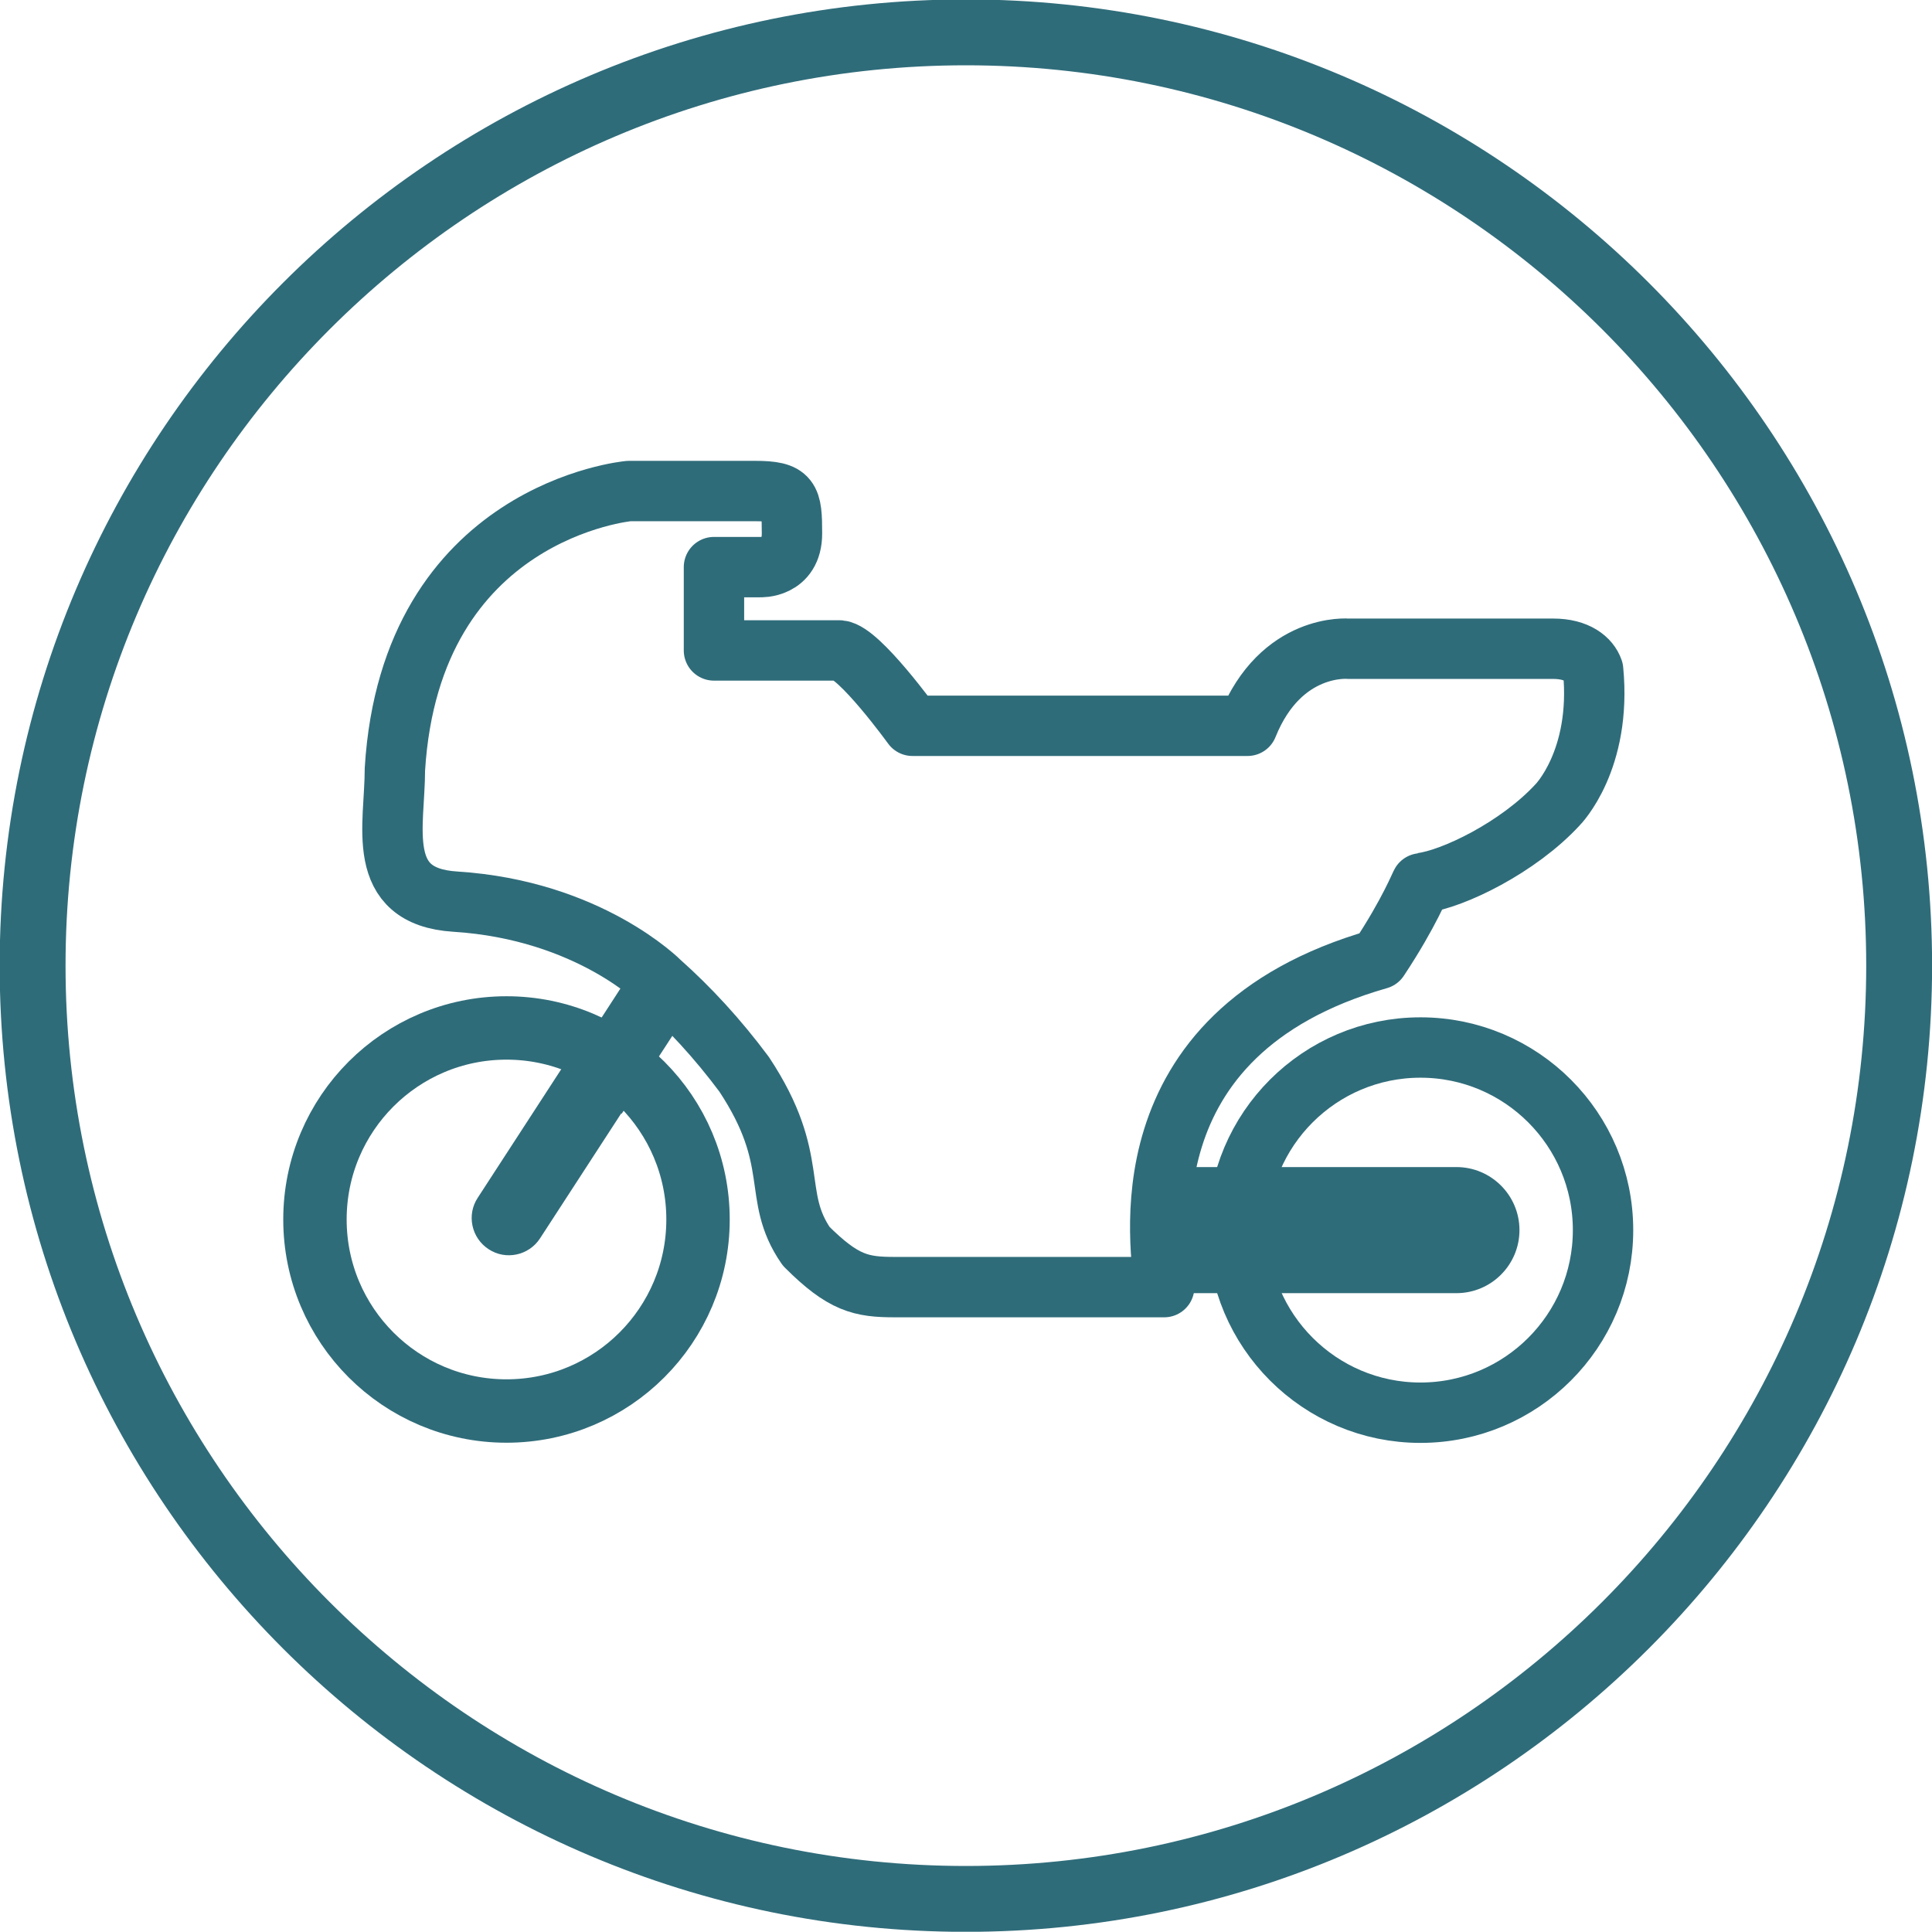
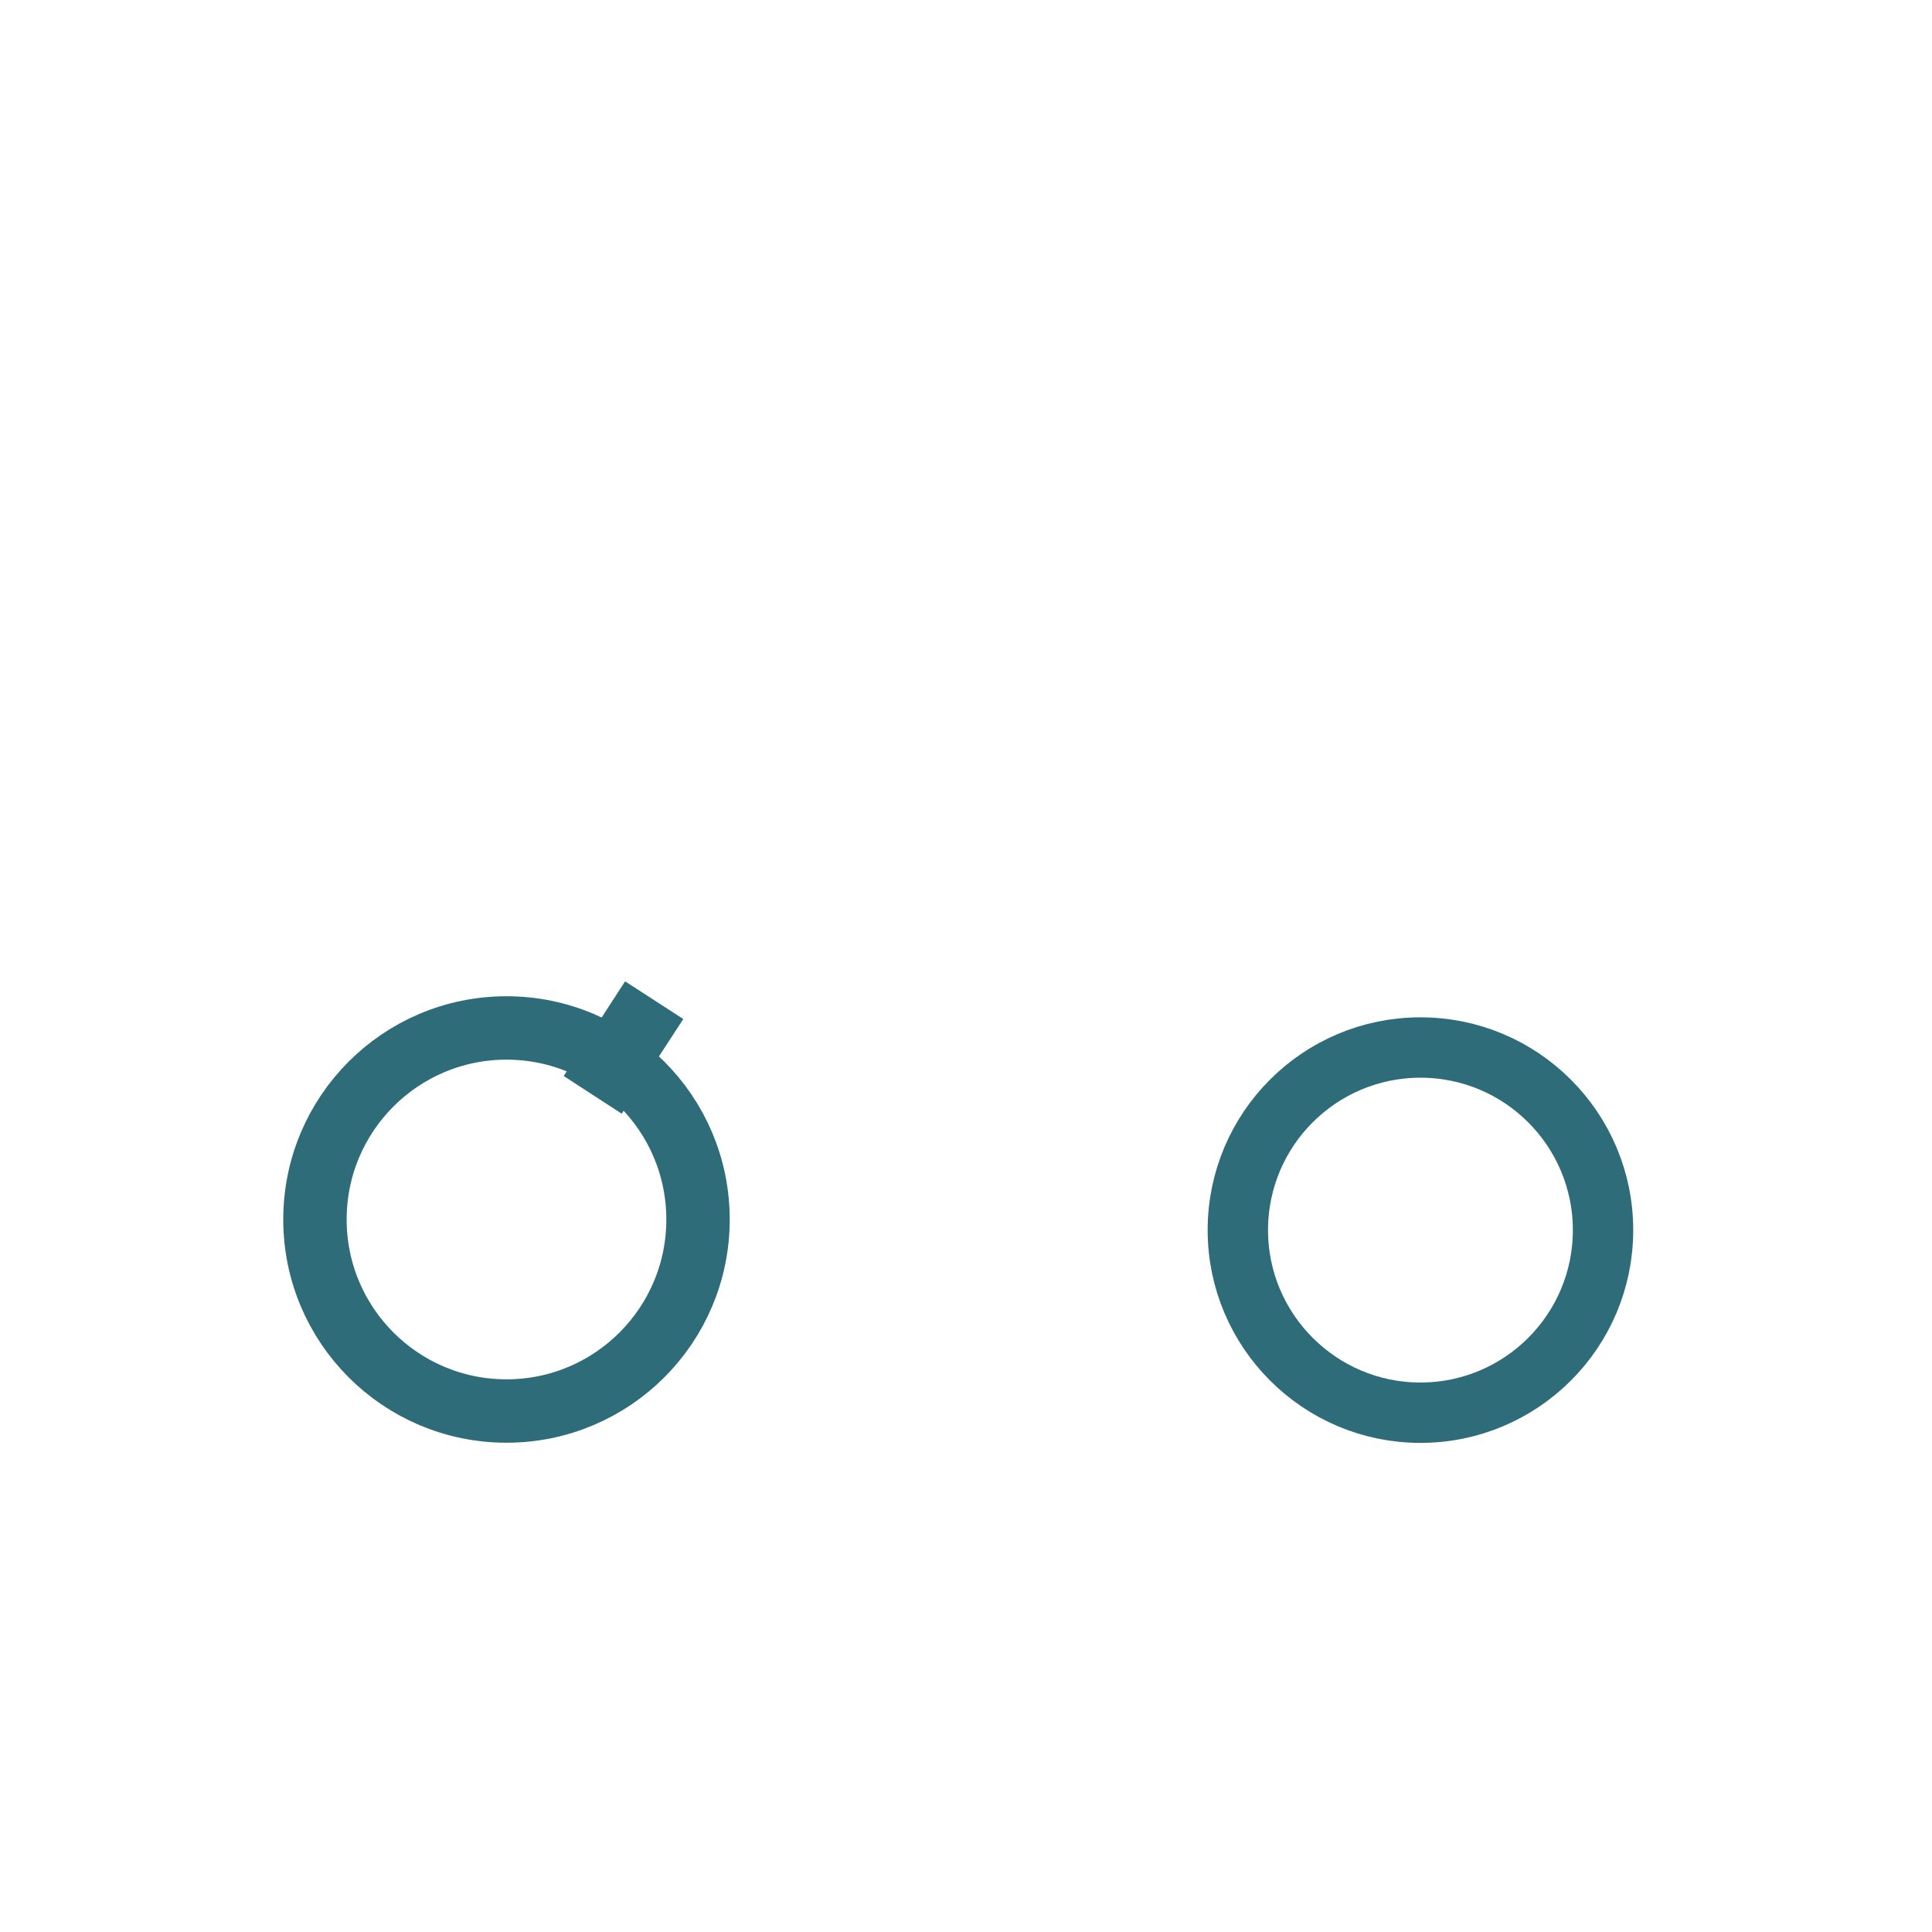
<svg xmlns="http://www.w3.org/2000/svg" xmlns:xlink="http://www.w3.org/1999/xlink" version="1.1" id="Ebene_1" x="0px" y="0px" viewBox="0 0 799.9 799.8" style="enable-background:new 0 0 799.9 799.8;" xml:space="preserve">
  <style type="text/css">
	.st0{clip-path:url(#SVGID_2_);fill:none;stroke:#2F6C7A;stroke-width:27.273;}
	.st1{fill:#2F6C7A;}
	.st2{fill:none;stroke:#2F6C7A;stroke-width:25;stroke-linejoin:round;stroke-miterlimit:10;}
	.st3{fill:none;stroke:#2F6C7A;stroke-width:25;}
	.st4{fill:none;stroke:#2F6C7A;stroke-width:26.25;}
</style>
  <g>
    <g>
      <defs>
        <rect id="SVGID_1_" width="799.9" height="799.8" />
      </defs>
      <clipPath id="SVGID_2_">
        <use xlink:href="#SVGID_1_" style="overflow:visible;" />
      </clipPath>
-       <path class="st0" d="M399.9,786.2c213,0,386.4-173.3,386.4-386.4S612.9,13.4,399.9,13.4S13.5,186.8,13.5,399.8    S186.8,786.2,399.9,786.2L399.9,786.2z" />
    </g>
-     <path class="st1" d="M488.1,483.2h114.9c14.4,0,26.1,11.7,26.1,26.1c0,14.4-11.7,26.1-26.1,26.1h-127" />
-     <path class="st2" d="M644.9,333.2c0,0,18.3-18.4,14.7-55.8c-1.5-4.4-6.6-8.8-16.5-8.8h-84.8c0,0-27.9-2.6-41.8,31.9H377.8   c0,0-22-30.4-30.1-31.2h-52.1v-34.5h19.1c0,0,13.2,0.7,13.2-13.9c0-14.7-0.7-17.6-15.4-17.6h-52.1c0,0-90.3,8.1-96.9,115.2   c0,23.5-8.7,52.7,25,54.8c55.5,3.5,84.9,33.4,84.9,33.4c11.9,10.6,23.6,23.2,34.7,38.1c23.8,36,11,49.9,25.7,71.2   c15.4,15.4,22.8,16.9,36.7,16.9c0,0,115.3,0,111.5,0c-0.8-14.6-19-105,88.8-135.8c13-19.6,17.4-31.5,17.7-31.5   C601.6,364,628.7,350.8,644.9,333.2L644.9,333.2z" />
    <polygon class="st1" points="258.8,406.3 233.4,445.5 257.4,461.1 282.9,421.9 258.8,406.3  " />
    <path class="st3" d="M588.1,584.9c41.7,0,75.6-33.8,75.6-75.6c0-41.7-33.8-75.6-75.6-75.6c-41.7,0-75.6,33.8-75.6,75.6   C512.5,551,546.4,584.9,588.1,584.9L588.1,584.9z" />
-     <path class="st1" d="M259.2,457.9l-35.6,54.8c-4.6,7.1-14.2,9.2-21.3,4.5c-7.1-4.6-9.2-14.2-4.5-21.3l35.6-54.8" />
    <path class="st4" d="M209.7,584.2c43.8,0,79.3-35.5,79.3-79.3c0-43.8-35.5-79.3-79.3-79.3s-79.3,35.5-79.3,79.3   C130.4,548.7,165.9,584.2,209.7,584.2L209.7,584.2z" />
  </g>
</svg>